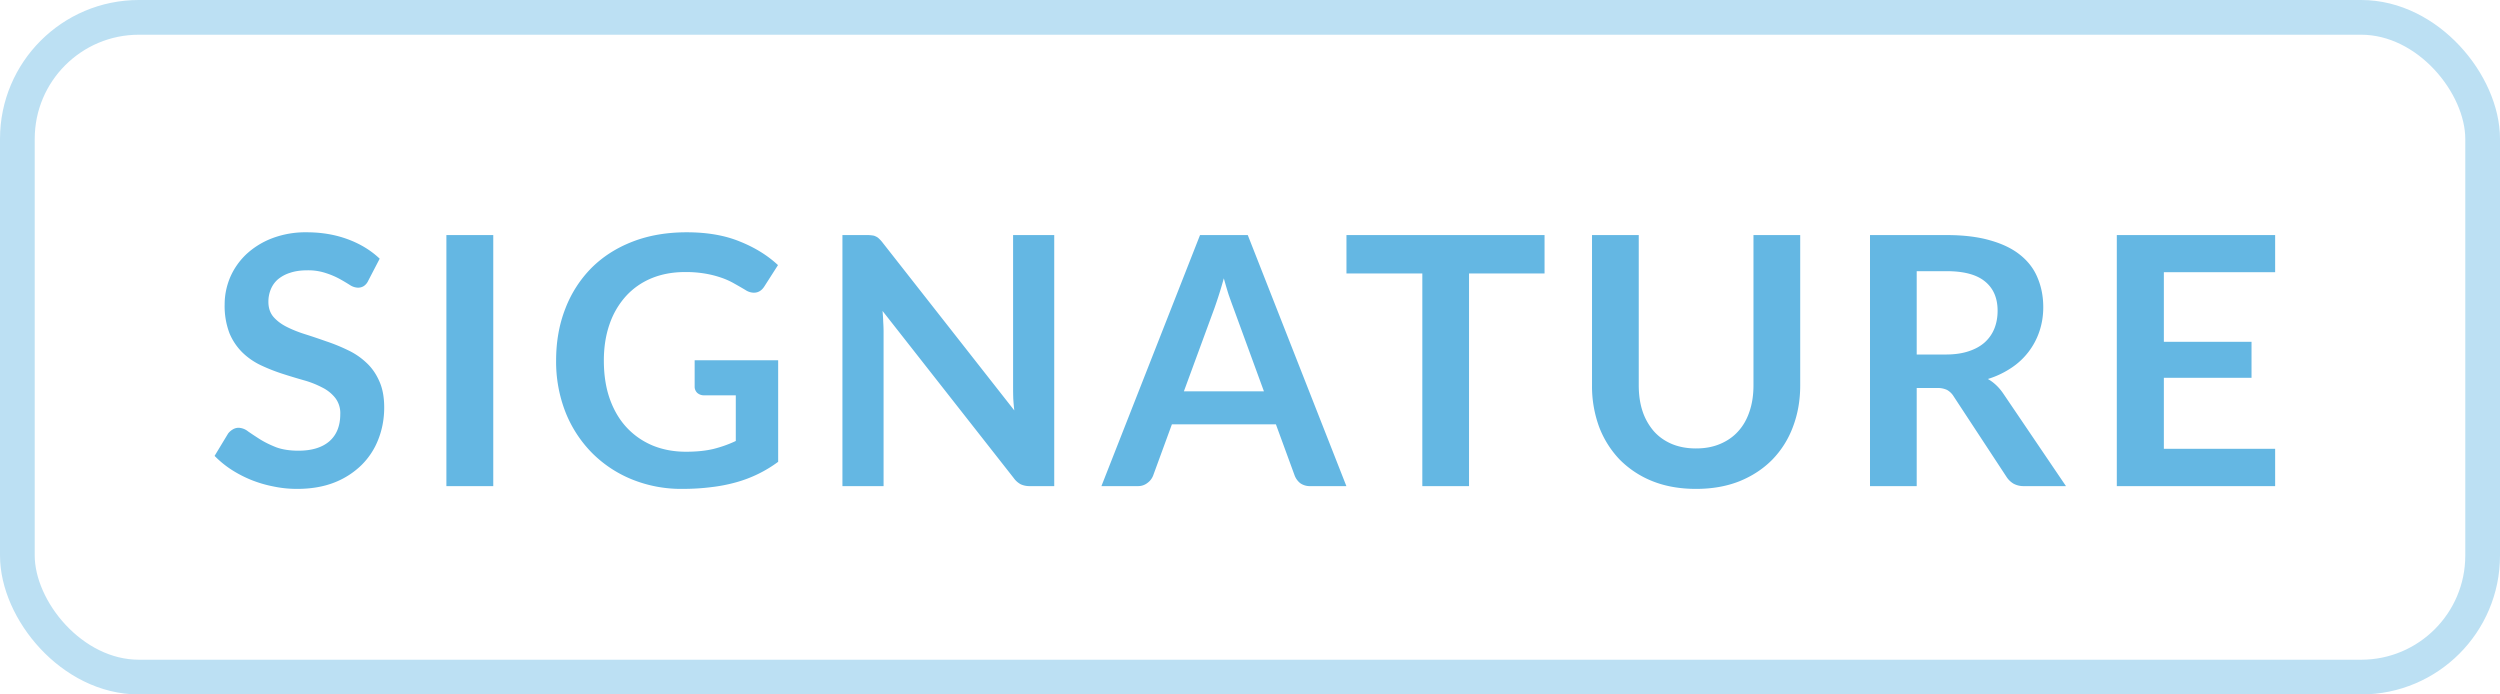
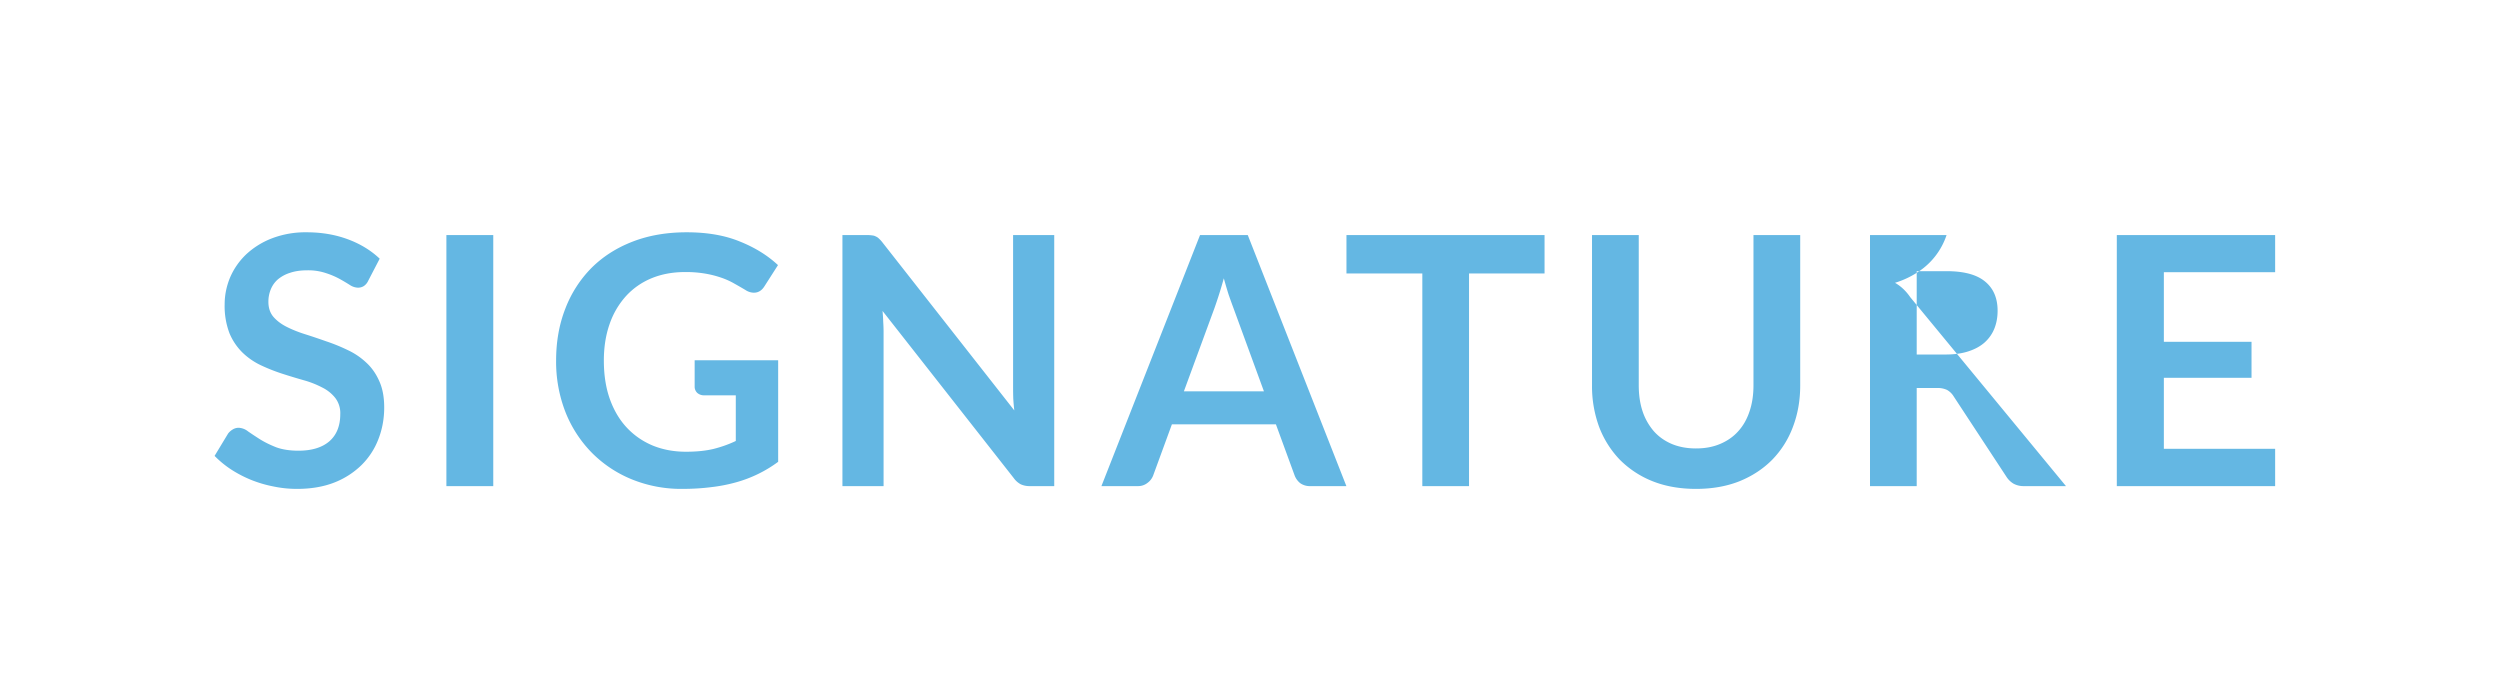
<svg xmlns="http://www.w3.org/2000/svg" fill="none" viewBox="0 0 72 20">
-   <path fill="#64B7E3" d="M10.605 8.085a.363.363 0 0 1-.13.155.308.308 0 0 1-.17.045.448.448 0 0 1-.225-.075 5.823 5.823 0 0 0-.295-.175 2.254 2.254 0 0 0-.4-.17 1.6 1.6 0 0 0-.535-.08c-.187 0-.35.023-.49.07a1.03 1.03 0 0 0-.35.185.756.756 0 0 0-.21.29.925.925 0 0 0-.07.365c0 .17.047.312.14.425.097.113.223.21.38.29.157.08.335.152.535.215s.403.132.61.205c.21.07.415.153.615.25.2.093.378.213.535.36.157.143.282.32.375.53.097.21.145.465.145.765 0 .327-.057.633-.17.92a2.1 2.1 0 0 1-.49.745 2.33 2.33 0 0 1-.785.5c-.31.12-.665.18-1.065.18-.23 0-.457-.023-.68-.07a3.507 3.507 0 0 1-.645-.19 3.478 3.478 0 0 1-.575-.3 2.88 2.88 0 0 1-.475-.39l.39-.645a.475.475 0 0 1 .13-.115.324.324 0 0 1 .175-.05.47.47 0 0 1 .27.105c.097.067.21.142.34.225.133.083.288.16.465.23.18.067.395.1.645.1.383 0 .68-.09.89-.27.21-.183.315-.445.315-.785a.718.718 0 0 0-.145-.465 1.097 1.097 0 0 0-.375-.3 2.716 2.716 0 0 0-.535-.21c-.2-.057-.403-.118-.61-.185a5.272 5.272 0 0 1-.61-.24 1.975 1.975 0 0 1-.535-.365 1.696 1.696 0 0 1-.38-.56 2.197 2.197 0 0 1-.14-.835c0-.263.052-.52.155-.77.107-.25.26-.472.46-.665a2.3 2.3 0 0 1 .745-.465 2.703 2.703 0 0 1 1.005-.175c.427 0 .82.067 1.18.2s.667.32.92.56l-.33.635zM14.206 14h-1.35V6.77h1.35V14zm5.55-.99c.303 0 .567-.027.79-.08.227-.057.442-.133.645-.23v-1.315h-.905a.288.288 0 0 1-.205-.07.245.245 0 0 1-.075-.18v-.76h2.405V13.3a3.68 3.68 0 0 1-1.21.59 4.6 4.6 0 0 1-.72.14c-.257.033-.534.05-.83.05a3.771 3.771 0 0 1-1.455-.275 3.455 3.455 0 0 1-1.15-.765 3.514 3.514 0 0 1-.76-1.17 3.988 3.988 0 0 1-.27-1.485c0-.543.088-1.042.265-1.495a3.39 3.39 0 0 1 .75-1.17c.327-.327.722-.58 1.185-.76.463-.18.983-.27 1.56-.27.59 0 1.1.088 1.53.265.433.173.8.4 1.1.68l-.39.61c-.077.123-.178.185-.305.185a.454.454 0 0 1-.245-.08 14.676 14.676 0 0 0-.33-.19 2.103 2.103 0 0 0-.37-.165 2.919 2.919 0 0 0-.455-.115 3.307 3.307 0 0 0-.58-.045c-.357 0-.68.06-.97.18-.287.12-.532.292-.735.515a2.32 2.32 0 0 0-.47.805c-.11.313-.165.663-.165 1.05 0 .417.058.788.175 1.115.117.323.28.597.49.82.21.223.46.395.75.515.29.117.607.175.95.175zm5.211-6.24c.06 0 .11.003.15.01.04.003.075.013.105.03a.284.284 0 0 1 .095.065c.03.027.064.063.1.11l3.795 4.835a6.487 6.487 0 0 1-.03-.34 10.88 10.88 0 0 1-.005-.315V6.77h1.185V14h-.695a.617.617 0 0 1-.265-.05.59.59 0 0 1-.205-.18l-3.78-4.815c.01.107.017.213.02.32.007.103.01.198.01.285V14h-1.185V6.77h.705zM38.776 14h-1.04a.475.475 0 0 1-.29-.085.522.522 0 0 1-.16-.22l-.54-1.475h-2.995l-.54 1.475a.468.468 0 0 1-.16.21.433.433 0 0 1-.285.095h-1.045l2.84-7.23h1.375l2.84 7.23zm-4.68-2.73h2.305l-.88-2.405a17.51 17.51 0 0 1-.135-.375 12.38 12.38 0 0 1-.14-.475 12.38 12.38 0 0 1-.27.86l-.88 2.395zm10.387-4.5v1.105h-2.175V14h-1.345V7.875h-2.185V6.77h5.705zm4.363 6.145c.26 0 .491-.043.695-.13.206-.087.38-.208.52-.365.143-.157.251-.347.325-.57.076-.223.114-.473.114-.75V6.77h1.346v4.33c0 .43-.07.828-.21 1.195a2.697 2.697 0 0 1-.596.945c-.26.263-.575.47-.944.62-.37.147-.787.22-1.25.22-.464 0-.88-.073-1.25-.22a2.774 2.774 0 0 1-.945-.62 2.795 2.795 0 0 1-.596-.945 3.395 3.395 0 0 1-.205-1.195V6.77h1.346v4.325c0 .277.036.527.11.75a1.7 1.7 0 0 0 .325.575c.14.157.311.278.514.365.207.087.44.13.7.13zm6.355-1.74V14h-1.345V6.77h2.205c.493 0 .915.052 1.265.155.353.1.642.242.865.425.226.183.392.403.495.66.106.253.16.533.16.84 0 .243-.037.473-.11.69a2.028 2.028 0 0 1-.81 1.055 2.58 2.58 0 0 1-.675.32c.17.097.317.235.44.415L59.5 14h-1.21a.604.604 0 0 1-.3-.07.616.616 0 0 1-.205-.2l-1.52-2.315a.526.526 0 0 0-.19-.185.64.64 0 0 0-.3-.055H55.2zm0-.965h.84c.253 0 .473-.032.66-.095.19-.063.345-.15.465-.26.123-.113.215-.247.275-.4.06-.153.09-.322.09-.505 0-.367-.122-.648-.365-.845-.24-.197-.608-.295-1.105-.295h-.86v2.4zm10.323-3.44v1.07h-3.205v2.005h2.525v1.035h-2.525v2.045h3.205V14h-4.56V6.77h4.56z" />
-   <rect width="71" height="19" x=".5" y=".5" stroke="#BCE0F3" rx="3.5" />
+   <path fill="#64B7E3" d="M10.605 8.085a.363.363 0 0 1-.13.155.308.308 0 0 1-.17.045.448.448 0 0 1-.225-.075 5.823 5.823 0 0 0-.295-.175 2.254 2.254 0 0 0-.4-.17 1.6 1.6 0 0 0-.535-.08c-.187 0-.35.023-.49.07a1.03 1.03 0 0 0-.35.185.756.756 0 0 0-.21.29.925.925 0 0 0-.07.365c0 .17.047.312.14.425.097.113.223.21.38.29.157.08.335.152.535.215s.403.132.61.205c.21.07.415.153.615.25.2.093.378.213.535.36.157.143.282.32.375.53.097.21.145.465.145.765 0 .327-.057.633-.17.92a2.1 2.1 0 0 1-.49.745 2.33 2.33 0 0 1-.785.5c-.31.12-.665.18-1.065.18-.23 0-.457-.023-.68-.07a3.507 3.507 0 0 1-.645-.19 3.478 3.478 0 0 1-.575-.3 2.88 2.88 0 0 1-.475-.39l.39-.645a.475.475 0 0 1 .13-.115.324.324 0 0 1 .175-.05.47.47 0 0 1 .27.105c.097.067.21.142.34.225.133.083.288.16.465.23.18.067.395.1.645.1.383 0 .68-.09.89-.27.21-.183.315-.445.315-.785a.718.718 0 0 0-.145-.465 1.097 1.097 0 0 0-.375-.3 2.716 2.716 0 0 0-.535-.21c-.2-.057-.403-.118-.61-.185a5.272 5.272 0 0 1-.61-.24 1.975 1.975 0 0 1-.535-.365 1.696 1.696 0 0 1-.38-.56 2.197 2.197 0 0 1-.14-.835c0-.263.052-.52.155-.77.107-.25.26-.472.46-.665a2.3 2.3 0 0 1 .745-.465 2.703 2.703 0 0 1 1.005-.175c.427 0 .82.067 1.18.2s.667.32.92.56l-.33.635zM14.206 14h-1.35V6.77h1.35V14zm5.55-.99c.303 0 .567-.027.79-.08.227-.057.442-.133.645-.23v-1.315h-.905a.288.288 0 0 1-.205-.07.245.245 0 0 1-.075-.18v-.76h2.405V13.3a3.68 3.68 0 0 1-1.21.59 4.6 4.6 0 0 1-.72.14c-.257.033-.534.05-.83.05a3.771 3.771 0 0 1-1.455-.275 3.455 3.455 0 0 1-1.15-.765 3.514 3.514 0 0 1-.76-1.17 3.988 3.988 0 0 1-.27-1.485c0-.543.088-1.042.265-1.495a3.39 3.39 0 0 1 .75-1.17c.327-.327.722-.58 1.185-.76.463-.18.983-.27 1.56-.27.59 0 1.1.088 1.53.265.433.173.8.4 1.1.68l-.39.61c-.077.123-.178.185-.305.185a.454.454 0 0 1-.245-.08 14.676 14.676 0 0 0-.33-.19 2.103 2.103 0 0 0-.37-.165 2.919 2.919 0 0 0-.455-.115 3.307 3.307 0 0 0-.58-.045c-.357 0-.68.06-.97.18-.287.12-.532.292-.735.515a2.32 2.32 0 0 0-.47.805c-.11.313-.165.663-.165 1.05 0 .417.058.788.175 1.115.117.323.28.597.49.82.21.223.46.395.75.515.29.117.607.175.95.175zm5.211-6.24c.06 0 .11.003.15.01.04.003.075.013.105.03a.284.284 0 0 1 .095.065c.03.027.064.063.1.11l3.795 4.835a6.487 6.487 0 0 1-.03-.34 10.88 10.88 0 0 1-.005-.315V6.77h1.185V14h-.695a.617.617 0 0 1-.265-.05.59.59 0 0 1-.205-.18l-3.78-4.815c.01.107.017.213.02.32.007.103.01.198.01.285V14h-1.185V6.77h.705zM38.776 14h-1.04a.475.475 0 0 1-.29-.085.522.522 0 0 1-.16-.22l-.54-1.475h-2.995l-.54 1.475a.468.468 0 0 1-.16.21.433.433 0 0 1-.285.095h-1.045l2.84-7.23h1.375l2.84 7.23zm-4.68-2.73h2.305l-.88-2.405a17.51 17.51 0 0 1-.135-.375 12.38 12.38 0 0 1-.14-.475 12.38 12.38 0 0 1-.27.86l-.88 2.395zm10.387-4.5v1.105h-2.175V14h-1.345V7.875h-2.185V6.77h5.705zm4.363 6.145c.26 0 .491-.043.695-.13.206-.087.38-.208.52-.365.143-.157.251-.347.325-.57.076-.223.114-.473.114-.75V6.77h1.346v4.33c0 .43-.07.828-.21 1.195a2.697 2.697 0 0 1-.596.945c-.26.263-.575.47-.944.62-.37.147-.787.22-1.25.22-.464 0-.88-.073-1.25-.22a2.774 2.774 0 0 1-.945-.62 2.795 2.795 0 0 1-.596-.945 3.395 3.395 0 0 1-.205-1.195V6.77h1.346v4.325c0 .277.036.527.11.75a1.7 1.7 0 0 0 .325.575c.14.157.311.278.514.365.207.087.44.13.7.13zm6.355-1.74V14h-1.345V6.77h2.205a2.028 2.028 0 0 1-.81 1.055 2.58 2.58 0 0 1-.675.32c.17.097.317.235.44.415L59.5 14h-1.21a.604.604 0 0 1-.3-.07.616.616 0 0 1-.205-.2l-1.52-2.315a.526.526 0 0 0-.19-.185.64.64 0 0 0-.3-.055H55.2zm0-.965h.84c.253 0 .473-.032.66-.095.19-.063.345-.15.465-.26.123-.113.215-.247.275-.4.06-.153.09-.322.09-.505 0-.367-.122-.648-.365-.845-.24-.197-.608-.295-1.105-.295h-.86v2.4zm10.323-3.44v1.07h-3.205v2.005h2.525v1.035h-2.525v2.045h3.205V14h-4.56V6.77h4.56z" />
</svg>